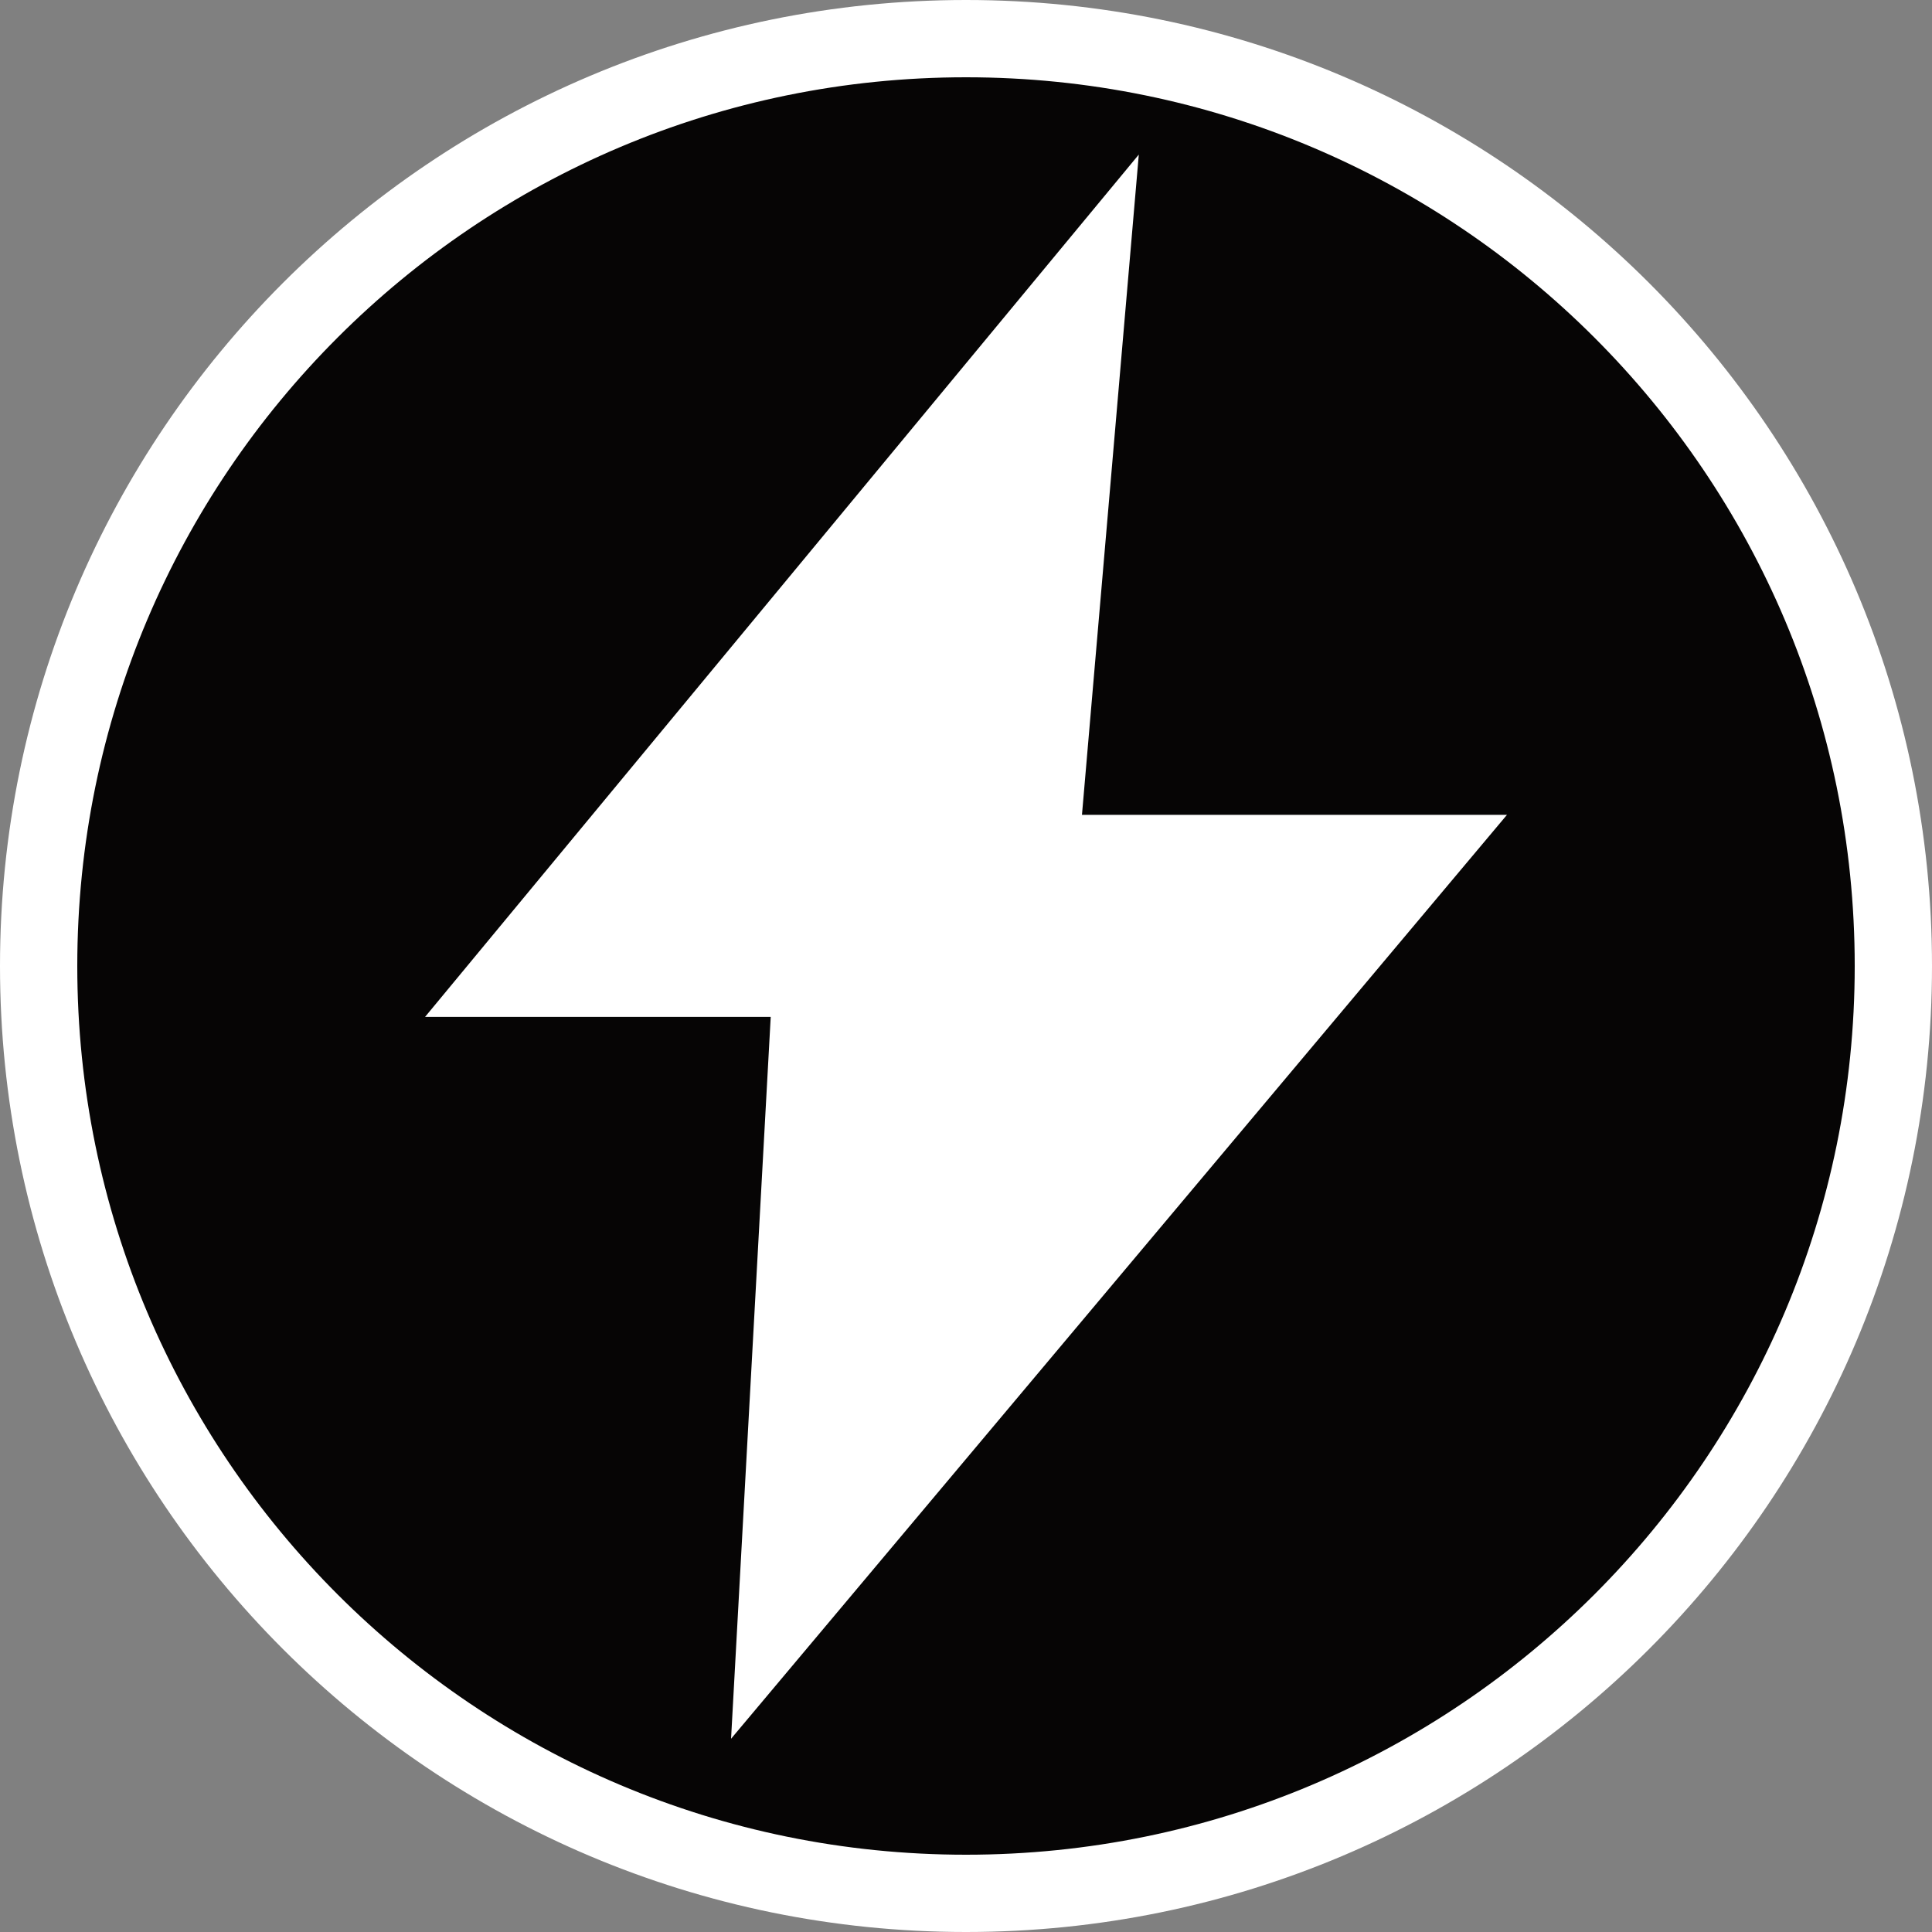
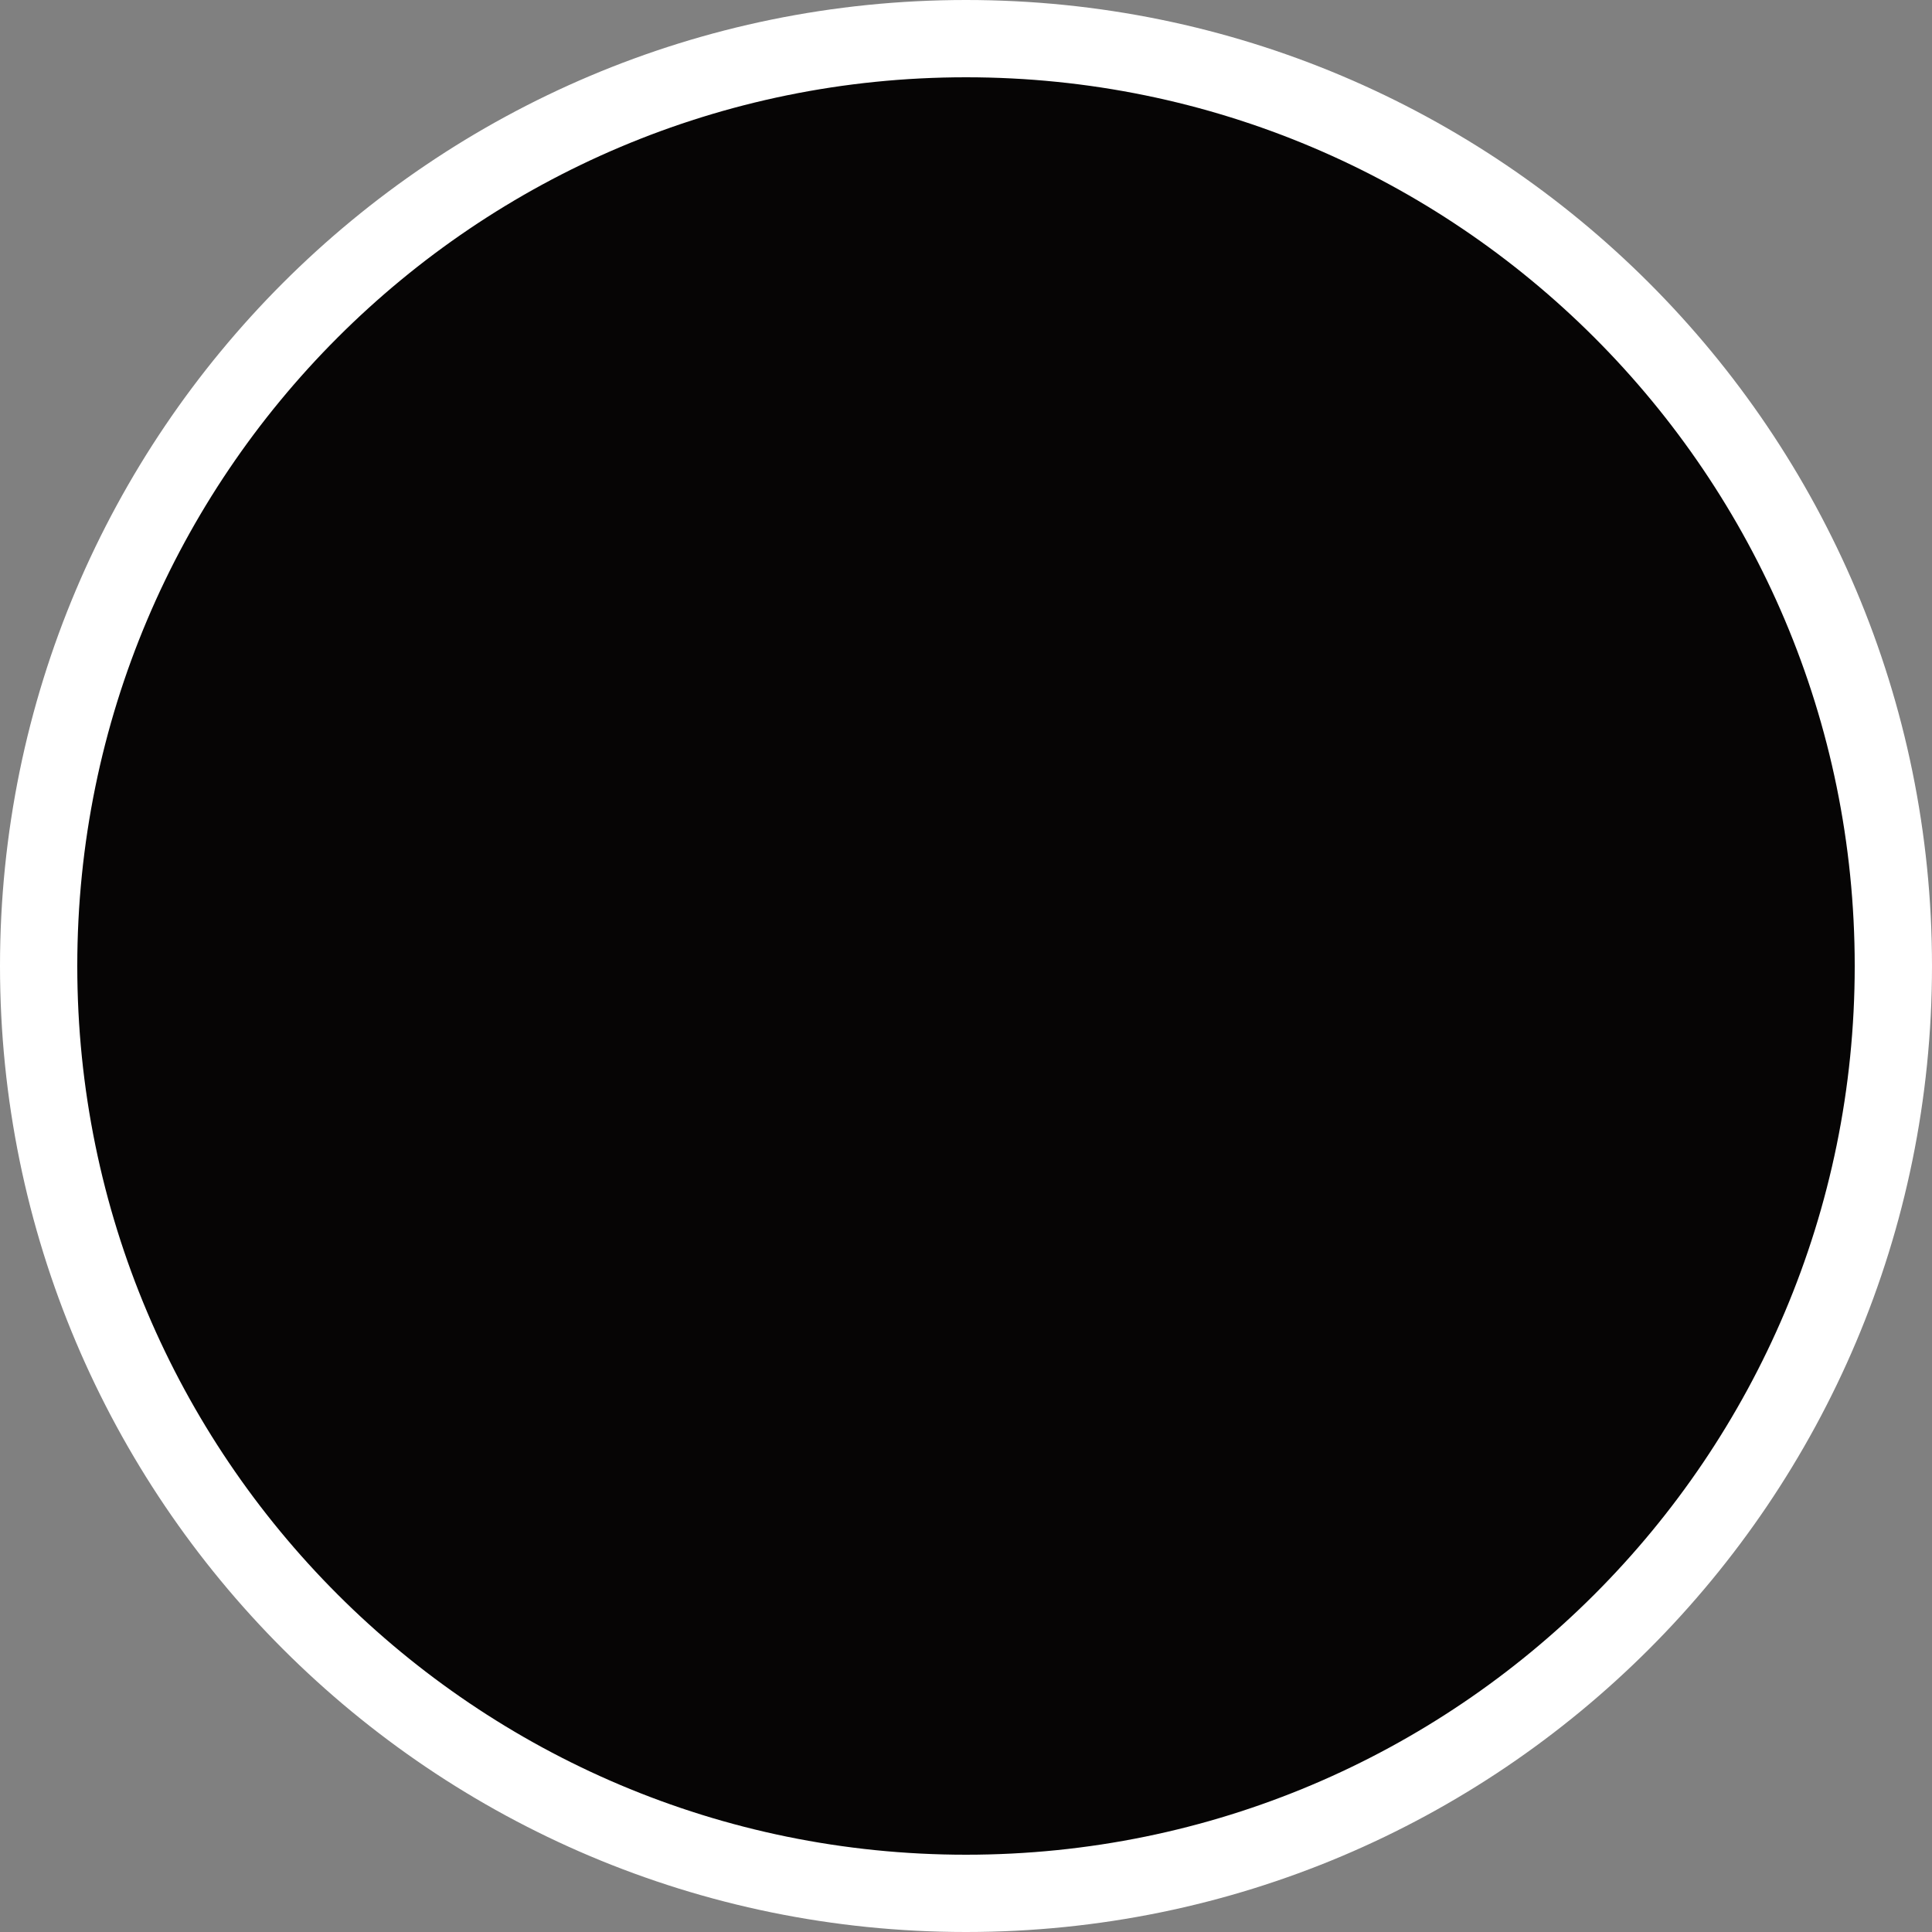
<svg xmlns="http://www.w3.org/2000/svg" width="50" height="50" viewBox="0 0 50 50" fill="none">
  <rect x="0" y="0" width="50" height="50" fill="#808080" stroke="none" />
  <path d="M25 1C38.255 1 49 11.745 49 25C49 38.255 38.255 49 25 49C11.745 49 1 38.255 1 25C1 11.745 11.745 1 25 1Z" fill="#060505" stroke="white" stroke-width="2" />
-   <path d="M27.254 21.023L27.184 21.838H37.391L19.792 42.794L20.695 26.358L20.738 25.567H12.595L28.519 6.328L27.254 21.023Z" fill="white" stroke="white" stroke-width="1.5" stroke-linecap="square" />
</svg>